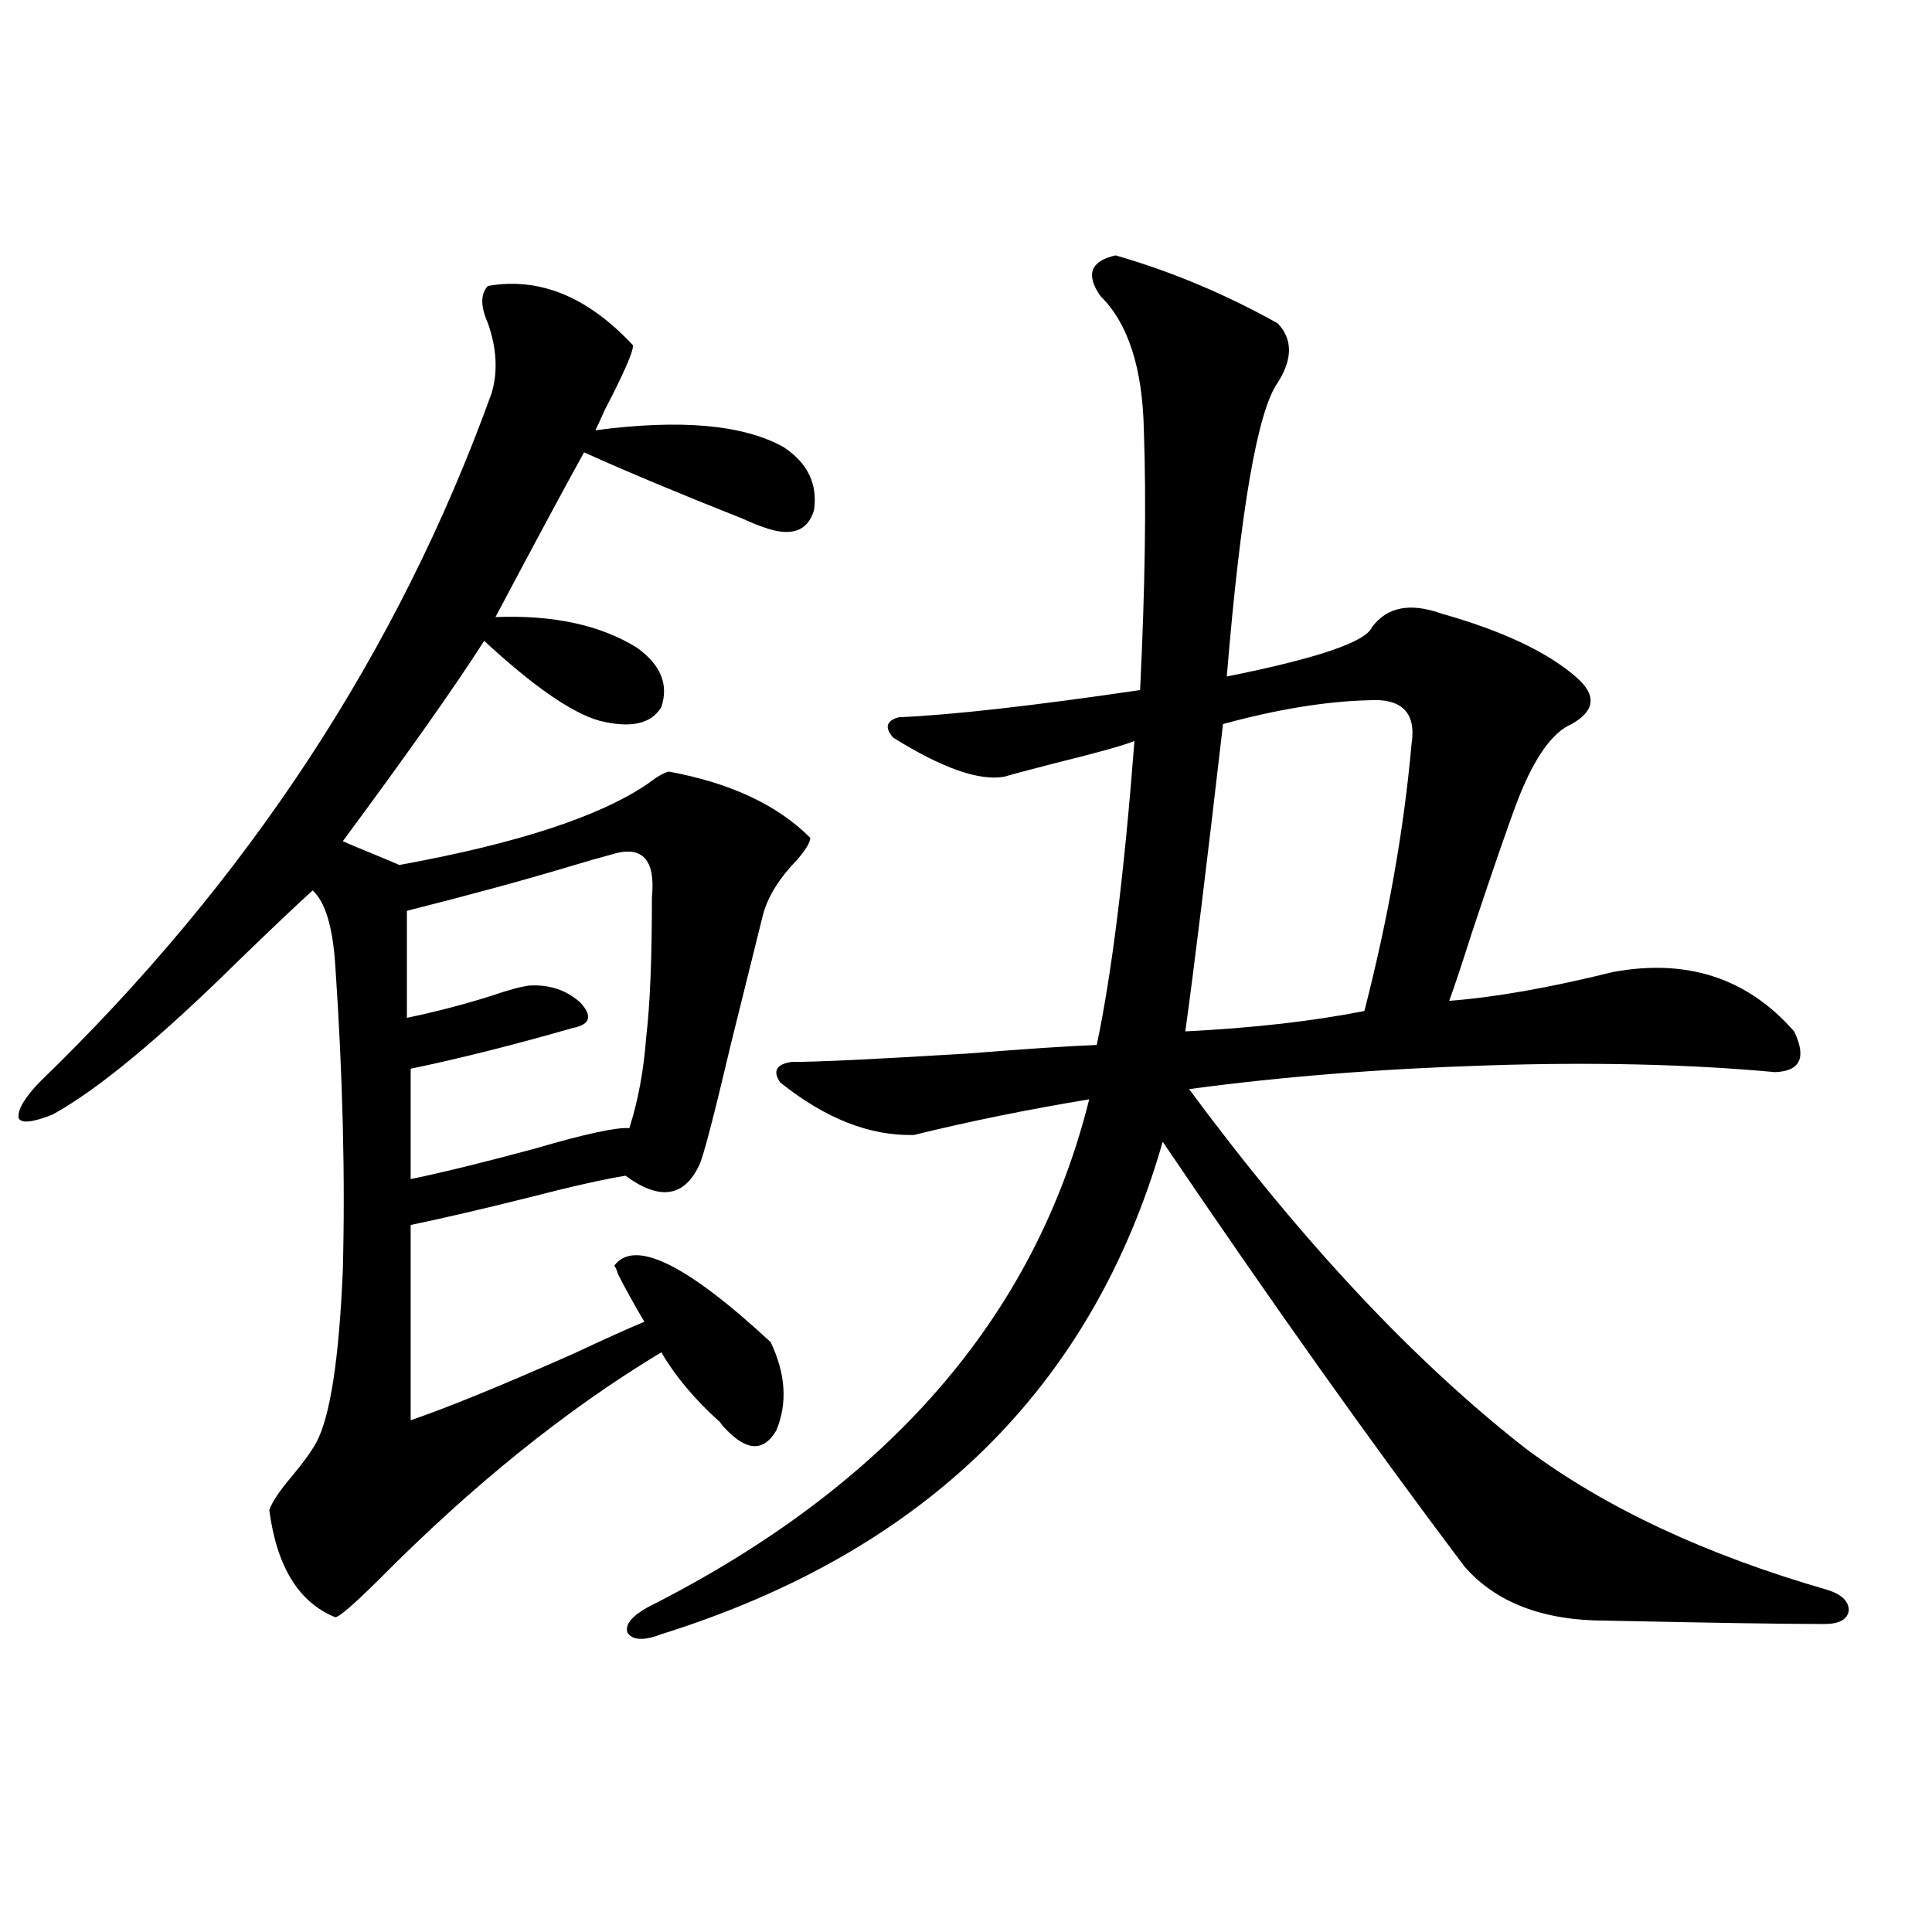
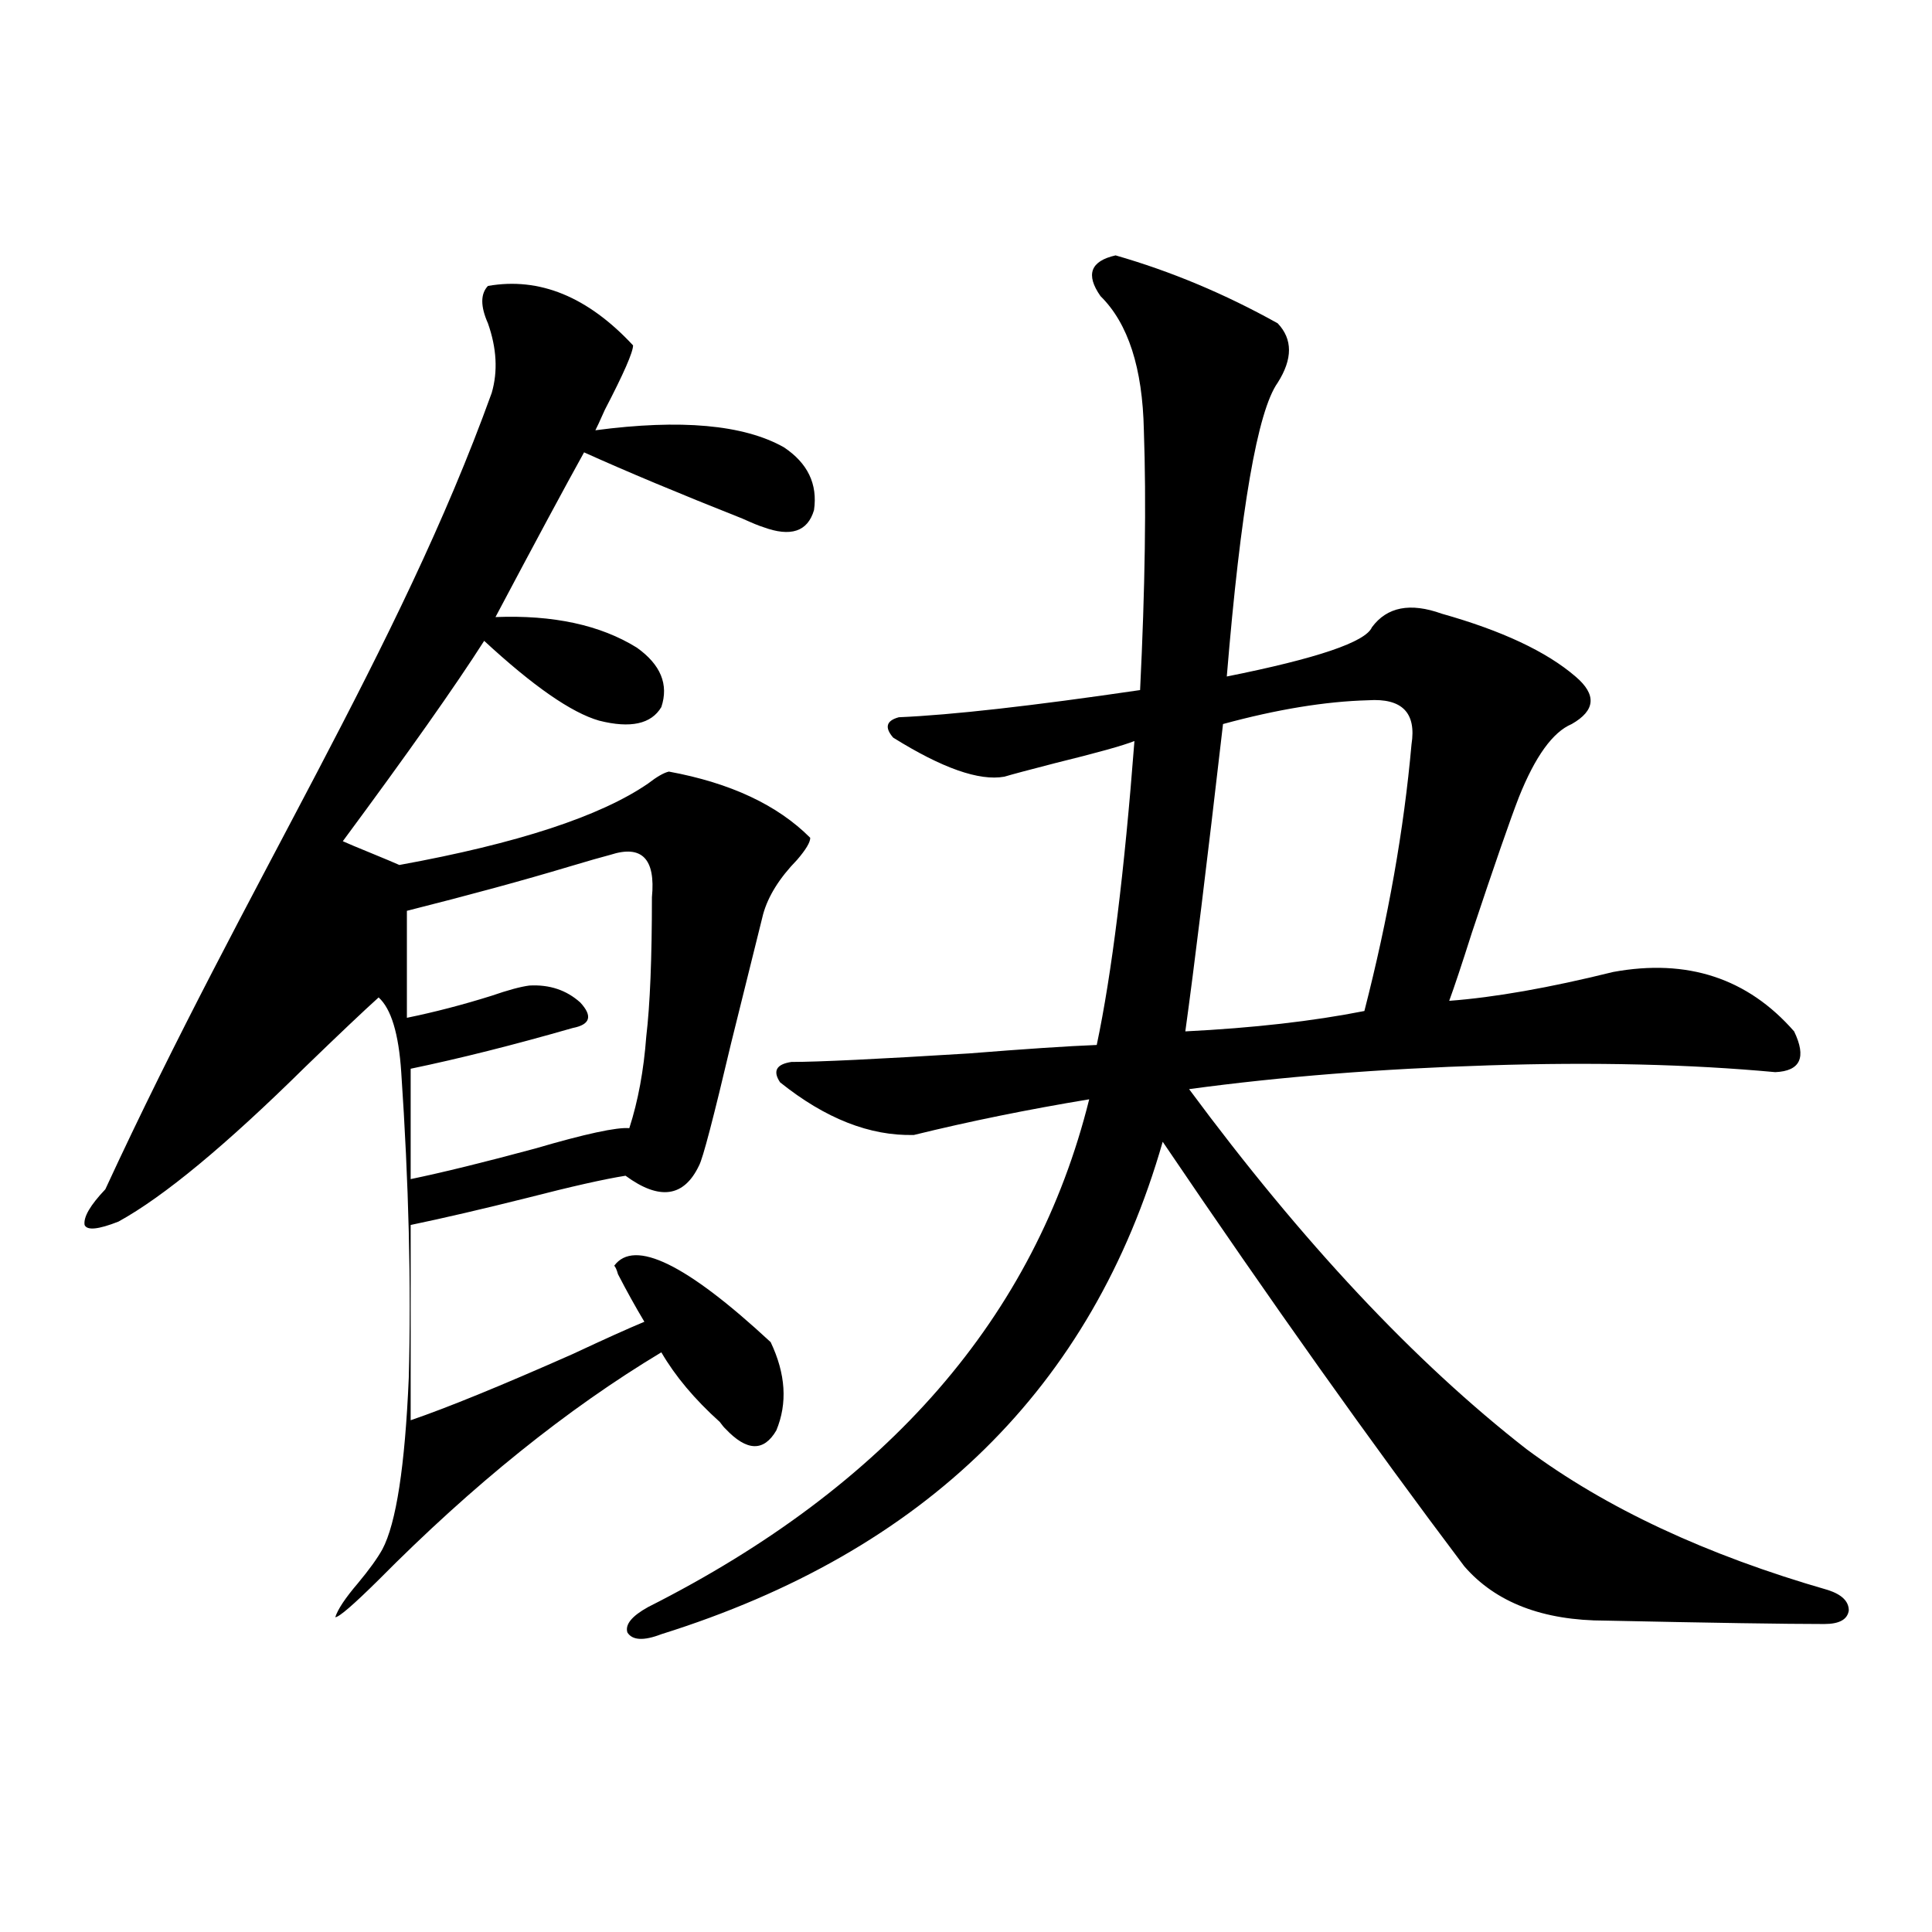
<svg xmlns="http://www.w3.org/2000/svg" version="1.1" id="图层_1" x="0px" y="0px" width="1000px" height="1000px" viewBox="0 0 1000 1000" enable-background="new 0 0 1000 1000" xml:space="preserve">
-   <path d="M252.555,148.004c26.661-4.684,51.706,5.575,75.12,30.762c0,3.516-4.878,14.652-14.634,33.398  c-2.606,5.863-4.237,9.379-4.878,10.547c44.222-5.851,76.736-2.926,97.559,8.789c12.348,8.212,17.561,19.047,15.609,32.52  c-3.262,11.138-12.042,14.063-26.341,8.789c-1.951-0.577-5.533-2.046-10.731-4.395c-32.529-12.882-59.846-24.308-81.949-34.277  c-9.756,17.578-25.045,46.005-45.853,85.254c29.908-1.167,54.298,4.106,73.169,15.82c12.348,8.789,16.585,19.048,12.683,30.762  c-5.213,8.789-15.944,11.138-32.194,7.031c-14.313-4.093-34.146-17.866-59.511-41.309c-14.969,23.442-39.358,58.008-73.169,103.711  c2.592,1.181,7.47,3.228,14.634,6.152c7.149,2.938,12.027,4.985,14.634,6.152c61.127-11.124,104.053-25.187,128.777-42.188  c4.543-3.516,8.125-5.562,10.731-6.152c31.859,5.864,56.249,17.29,73.169,34.277c0,2.349-2.286,6.152-6.829,11.426  c-9.115,9.38-14.969,18.759-17.561,28.125c-3.902,15.82-9.436,38.095-16.585,66.797c-9.115,38.672-14.634,59.766-16.585,63.281  c-7.805,16.411-20.487,18.169-38.048,5.273c-11.066,1.758-27.972,5.575-50.73,11.426c-23.414,5.864-43.581,10.547-60.486,14.063  v101.074c18.856-6.44,46.828-17.866,83.9-34.277c16.25-7.608,28.612-13.184,37.072-16.699c-4.558-7.608-9.115-15.82-13.658-24.609  c-0.655-2.335-1.311-3.804-1.951-4.395c10.396-14.063,37.393-0.879,80.974,39.551c7.805,16.411,8.78,31.641,2.927,45.703  c-6.509,11.138-15.289,10.849-26.341-0.879c-0.655-0.577-1.631-1.758-2.927-3.516c-13.018-11.714-23.094-23.73-30.243-36.035  c-48.779,29.306-97.559,68.555-146.338,117.773c-13.018,12.882-20.487,19.336-22.438,19.336  c-18.871-7.622-30.243-26.065-34.146-55.371c1.296-4.093,5.198-9.956,11.707-17.578c5.854-7.031,10.076-12.882,12.683-17.578  c7.149-13.472,11.707-43.066,13.658-88.77c1.296-48.038,0-100.772-3.902-158.203c-1.311-19.913-5.213-32.808-11.707-38.672  c-7.805,7.031-20.487,19.048-38.048,36.035c-40.975,40.43-73.169,67.099-96.583,79.98c-10.411,4.106-16.265,4.696-17.561,1.758  c-0.655-4.093,2.927-10.245,10.731-18.457C128.32,455.923,206.367,336.969,254.506,203.375c3.247-11.124,2.592-23.141-1.951-36.035  C248.652,158.551,248.652,152.109,252.555,148.004z M315.968,442.438c-4.558,1.181-11.707,3.228-21.463,6.152  c-23.414,7.031-51.386,14.653-83.9,22.852v55.371c14.299-2.925,28.933-6.729,43.901-11.426c8.445-2.925,14.954-4.683,19.512-5.273  c10.396-0.577,19.177,2.349,26.341,8.789c6.494,7.031,5.198,11.426-3.902,13.184c-30.578,8.789-58.535,15.82-83.9,21.094v57.129  c16.905-3.516,38.368-8.789,64.389-15.82c26.006-7.608,42.271-11.124,48.779-10.547c4.543-14.063,7.47-29.883,8.78-47.461  c1.951-16.397,2.927-40.43,2.927-72.07C339.382,444.497,332.218,437.164,315.968,442.438z M577.425,132.184  c28.612,8.212,56.584,19.926,83.9,35.156c7.805,8.212,7.805,18.457,0,30.762c-10.411,14.652-19.191,65.341-26.341,152.051  c46.828-9.366,71.858-17.866,75.12-25.488c7.805-10.547,19.832-12.882,36.097-7.031c31.219,8.789,54.298,19.638,69.267,32.52  c11.052,9.38,10.396,17.578-1.951,24.609c-9.756,4.106-18.871,16.699-27.316,37.793c-4.558,11.728-12.683,35.156-24.39,70.313  c-5.213,16.411-9.115,28.125-11.707,35.156c23.414-1.758,51.706-6.729,84.876-14.941c38.368-7.031,69.587,3.228,93.656,30.762  c6.494,13.485,3.247,20.517-9.756,21.094c-44.236-4.093-93.656-5.273-148.289-3.516c-55.943,1.758-107.649,5.864-155.118,12.305  c58.535,79.102,116.735,141.216,174.63,186.328c40.975,30.474,93.001,54.794,156.094,72.949c7.149,2.335,10.731,5.851,10.731,10.547  c-0.655,4.683-4.878,7.031-12.683,7.031c-20.167,0-57.895-0.591-113.168-1.758c-32.529,0-56.919-9.38-73.169-28.125  C709.77,746.841,657.743,673.59,601.814,590.973c-36.432,127.153-122.924,212.118-259.506,254.883  c-9.115,3.516-14.969,3.214-17.561-0.879c-1.311-4.106,2.271-8.501,10.731-13.184C459.699,769.103,535.795,681.5,563.767,569  c-31.874,5.273-62.117,11.426-90.729,18.457c-22.773,0.591-45.853-8.487-69.267-27.246c-3.902-5.851-1.951-9.366,5.854-10.547  c13.658,0,44.222-1.456,91.705-4.395c29.268-2.335,51.371-3.804,66.34-4.395c7.805-36.914,14.299-89.347,19.512-157.324  c-5.854,2.349-19.512,6.152-40.975,11.426c-13.658,3.516-22.438,5.864-26.341,7.031c-13.018,2.349-32.194-4.395-57.56-20.215  c-4.558-5.273-3.582-8.789,2.927-10.547c27.316-1.167,68.932-5.851,124.875-14.063c2.592-52.734,3.247-97.559,1.951-134.473  c-0.655-32.218-8.14-55.371-22.438-69.434C561.815,142.153,564.407,135.122,577.425,132.184z M708.153,362.457  c-22.118,0.591-47.163,4.696-75.12,12.305c-8.46,73.251-14.969,126.274-19.512,159.082c35.121-1.758,66.005-5.273,92.681-10.547  c12.348-48.038,20.487-94.043,24.39-137.988C733.184,368.911,725.714,361.29,708.153,362.457z" />
+   <path d="M252.555,148.004c26.661-4.684,51.706,5.575,75.12,30.762c0,3.516-4.878,14.652-14.634,33.398  c-2.606,5.863-4.237,9.379-4.878,10.547c44.222-5.851,76.736-2.926,97.559,8.789c12.348,8.212,17.561,19.047,15.609,32.52  c-3.262,11.138-12.042,14.063-26.341,8.789c-1.951-0.577-5.533-2.046-10.731-4.395c-32.529-12.882-59.846-24.308-81.949-34.277  c-9.756,17.578-25.045,46.005-45.853,85.254c29.908-1.167,54.298,4.106,73.169,15.82c12.348,8.789,16.585,19.048,12.683,30.762  c-5.213,8.789-15.944,11.138-32.194,7.031c-14.313-4.093-34.146-17.866-59.511-41.309c-14.969,23.442-39.358,58.008-73.169,103.711  c2.592,1.181,7.47,3.228,14.634,6.152c7.149,2.938,12.027,4.985,14.634,6.152c61.127-11.124,104.053-25.187,128.777-42.188  c4.543-3.516,8.125-5.562,10.731-6.152c31.859,5.864,56.249,17.29,73.169,34.277c0,2.349-2.286,6.152-6.829,11.426  c-9.115,9.38-14.969,18.759-17.561,28.125c-3.902,15.82-9.436,38.095-16.585,66.797c-9.115,38.672-14.634,59.766-16.585,63.281  c-7.805,16.411-20.487,18.169-38.048,5.273c-11.066,1.758-27.972,5.575-50.73,11.426c-23.414,5.864-43.581,10.547-60.486,14.063  v101.074c18.856-6.44,46.828-17.866,83.9-34.277c16.25-7.608,28.612-13.184,37.072-16.699c-4.558-7.608-9.115-15.82-13.658-24.609  c-0.655-2.335-1.311-3.804-1.951-4.395c10.396-14.063,37.393-0.879,80.974,39.551c7.805,16.411,8.78,31.641,2.927,45.703  c-6.509,11.138-15.289,10.849-26.341-0.879c-0.655-0.577-1.631-1.758-2.927-3.516c-13.018-11.714-23.094-23.73-30.243-36.035  c-48.779,29.306-97.559,68.555-146.338,117.773c-13.018,12.882-20.487,19.336-22.438,19.336  c1.296-4.093,5.198-9.956,11.707-17.578c5.854-7.031,10.076-12.882,12.683-17.578  c7.149-13.472,11.707-43.066,13.658-88.77c1.296-48.038,0-100.772-3.902-158.203c-1.311-19.913-5.213-32.808-11.707-38.672  c-7.805,7.031-20.487,19.048-38.048,36.035c-40.975,40.43-73.169,67.099-96.583,79.98c-10.411,4.106-16.265,4.696-17.561,1.758  c-0.655-4.093,2.927-10.245,10.731-18.457C128.32,455.923,206.367,336.969,254.506,203.375c3.247-11.124,2.592-23.141-1.951-36.035  C248.652,158.551,248.652,152.109,252.555,148.004z M315.968,442.438c-4.558,1.181-11.707,3.228-21.463,6.152  c-23.414,7.031-51.386,14.653-83.9,22.852v55.371c14.299-2.925,28.933-6.729,43.901-11.426c8.445-2.925,14.954-4.683,19.512-5.273  c10.396-0.577,19.177,2.349,26.341,8.789c6.494,7.031,5.198,11.426-3.902,13.184c-30.578,8.789-58.535,15.82-83.9,21.094v57.129  c16.905-3.516,38.368-8.789,64.389-15.82c26.006-7.608,42.271-11.124,48.779-10.547c4.543-14.063,7.47-29.883,8.78-47.461  c1.951-16.397,2.927-40.43,2.927-72.07C339.382,444.497,332.218,437.164,315.968,442.438z M577.425,132.184  c28.612,8.212,56.584,19.926,83.9,35.156c7.805,8.212,7.805,18.457,0,30.762c-10.411,14.652-19.191,65.341-26.341,152.051  c46.828-9.366,71.858-17.866,75.12-25.488c7.805-10.547,19.832-12.882,36.097-7.031c31.219,8.789,54.298,19.638,69.267,32.52  c11.052,9.38,10.396,17.578-1.951,24.609c-9.756,4.106-18.871,16.699-27.316,37.793c-4.558,11.728-12.683,35.156-24.39,70.313  c-5.213,16.411-9.115,28.125-11.707,35.156c23.414-1.758,51.706-6.729,84.876-14.941c38.368-7.031,69.587,3.228,93.656,30.762  c6.494,13.485,3.247,20.517-9.756,21.094c-44.236-4.093-93.656-5.273-148.289-3.516c-55.943,1.758-107.649,5.864-155.118,12.305  c58.535,79.102,116.735,141.216,174.63,186.328c40.975,30.474,93.001,54.794,156.094,72.949c7.149,2.335,10.731,5.851,10.731,10.547  c-0.655,4.683-4.878,7.031-12.683,7.031c-20.167,0-57.895-0.591-113.168-1.758c-32.529,0-56.919-9.38-73.169-28.125  C709.77,746.841,657.743,673.59,601.814,590.973c-36.432,127.153-122.924,212.118-259.506,254.883  c-9.115,3.516-14.969,3.214-17.561-0.879c-1.311-4.106,2.271-8.501,10.731-13.184C459.699,769.103,535.795,681.5,563.767,569  c-31.874,5.273-62.117,11.426-90.729,18.457c-22.773,0.591-45.853-8.487-69.267-27.246c-3.902-5.851-1.951-9.366,5.854-10.547  c13.658,0,44.222-1.456,91.705-4.395c29.268-2.335,51.371-3.804,66.34-4.395c7.805-36.914,14.299-89.347,19.512-157.324  c-5.854,2.349-19.512,6.152-40.975,11.426c-13.658,3.516-22.438,5.864-26.341,7.031c-13.018,2.349-32.194-4.395-57.56-20.215  c-4.558-5.273-3.582-8.789,2.927-10.547c27.316-1.167,68.932-5.851,124.875-14.063c2.592-52.734,3.247-97.559,1.951-134.473  c-0.655-32.218-8.14-55.371-22.438-69.434C561.815,142.153,564.407,135.122,577.425,132.184z M708.153,362.457  c-22.118,0.591-47.163,4.696-75.12,12.305c-8.46,73.251-14.969,126.274-19.512,159.082c35.121-1.758,66.005-5.273,92.681-10.547  c12.348-48.038,20.487-94.043,24.39-137.988C733.184,368.911,725.714,361.29,708.153,362.457z" />
</svg>